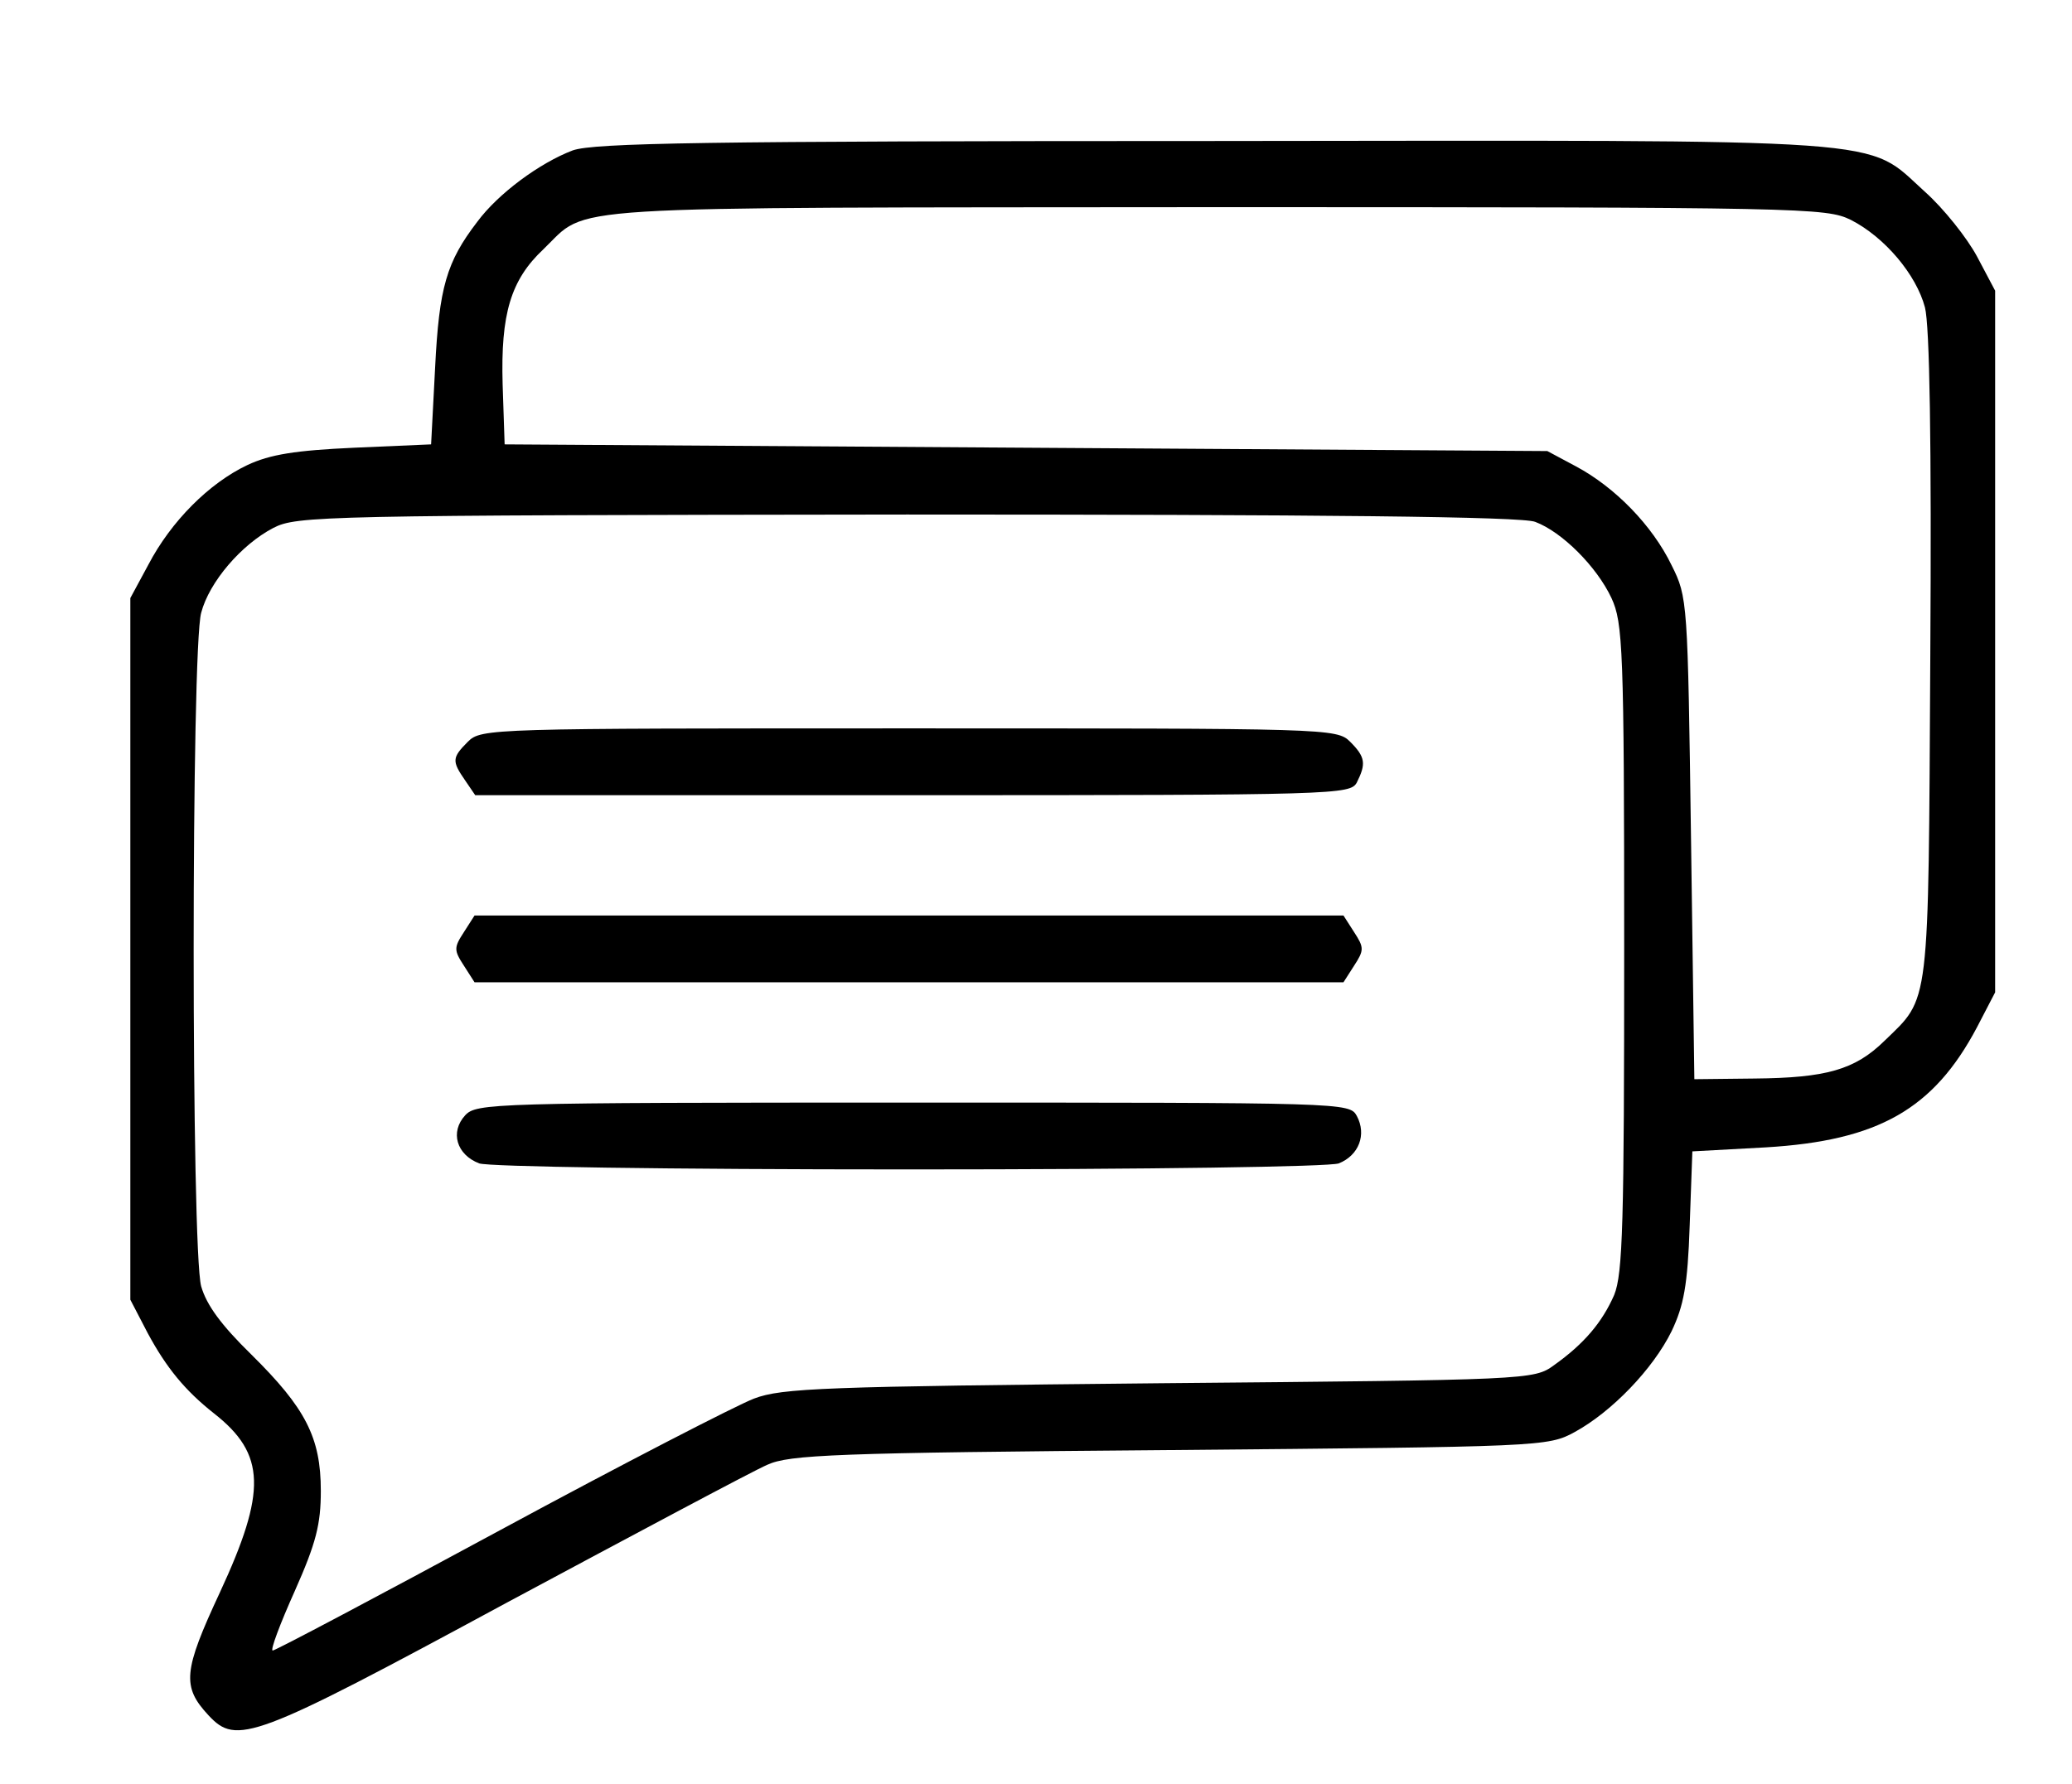
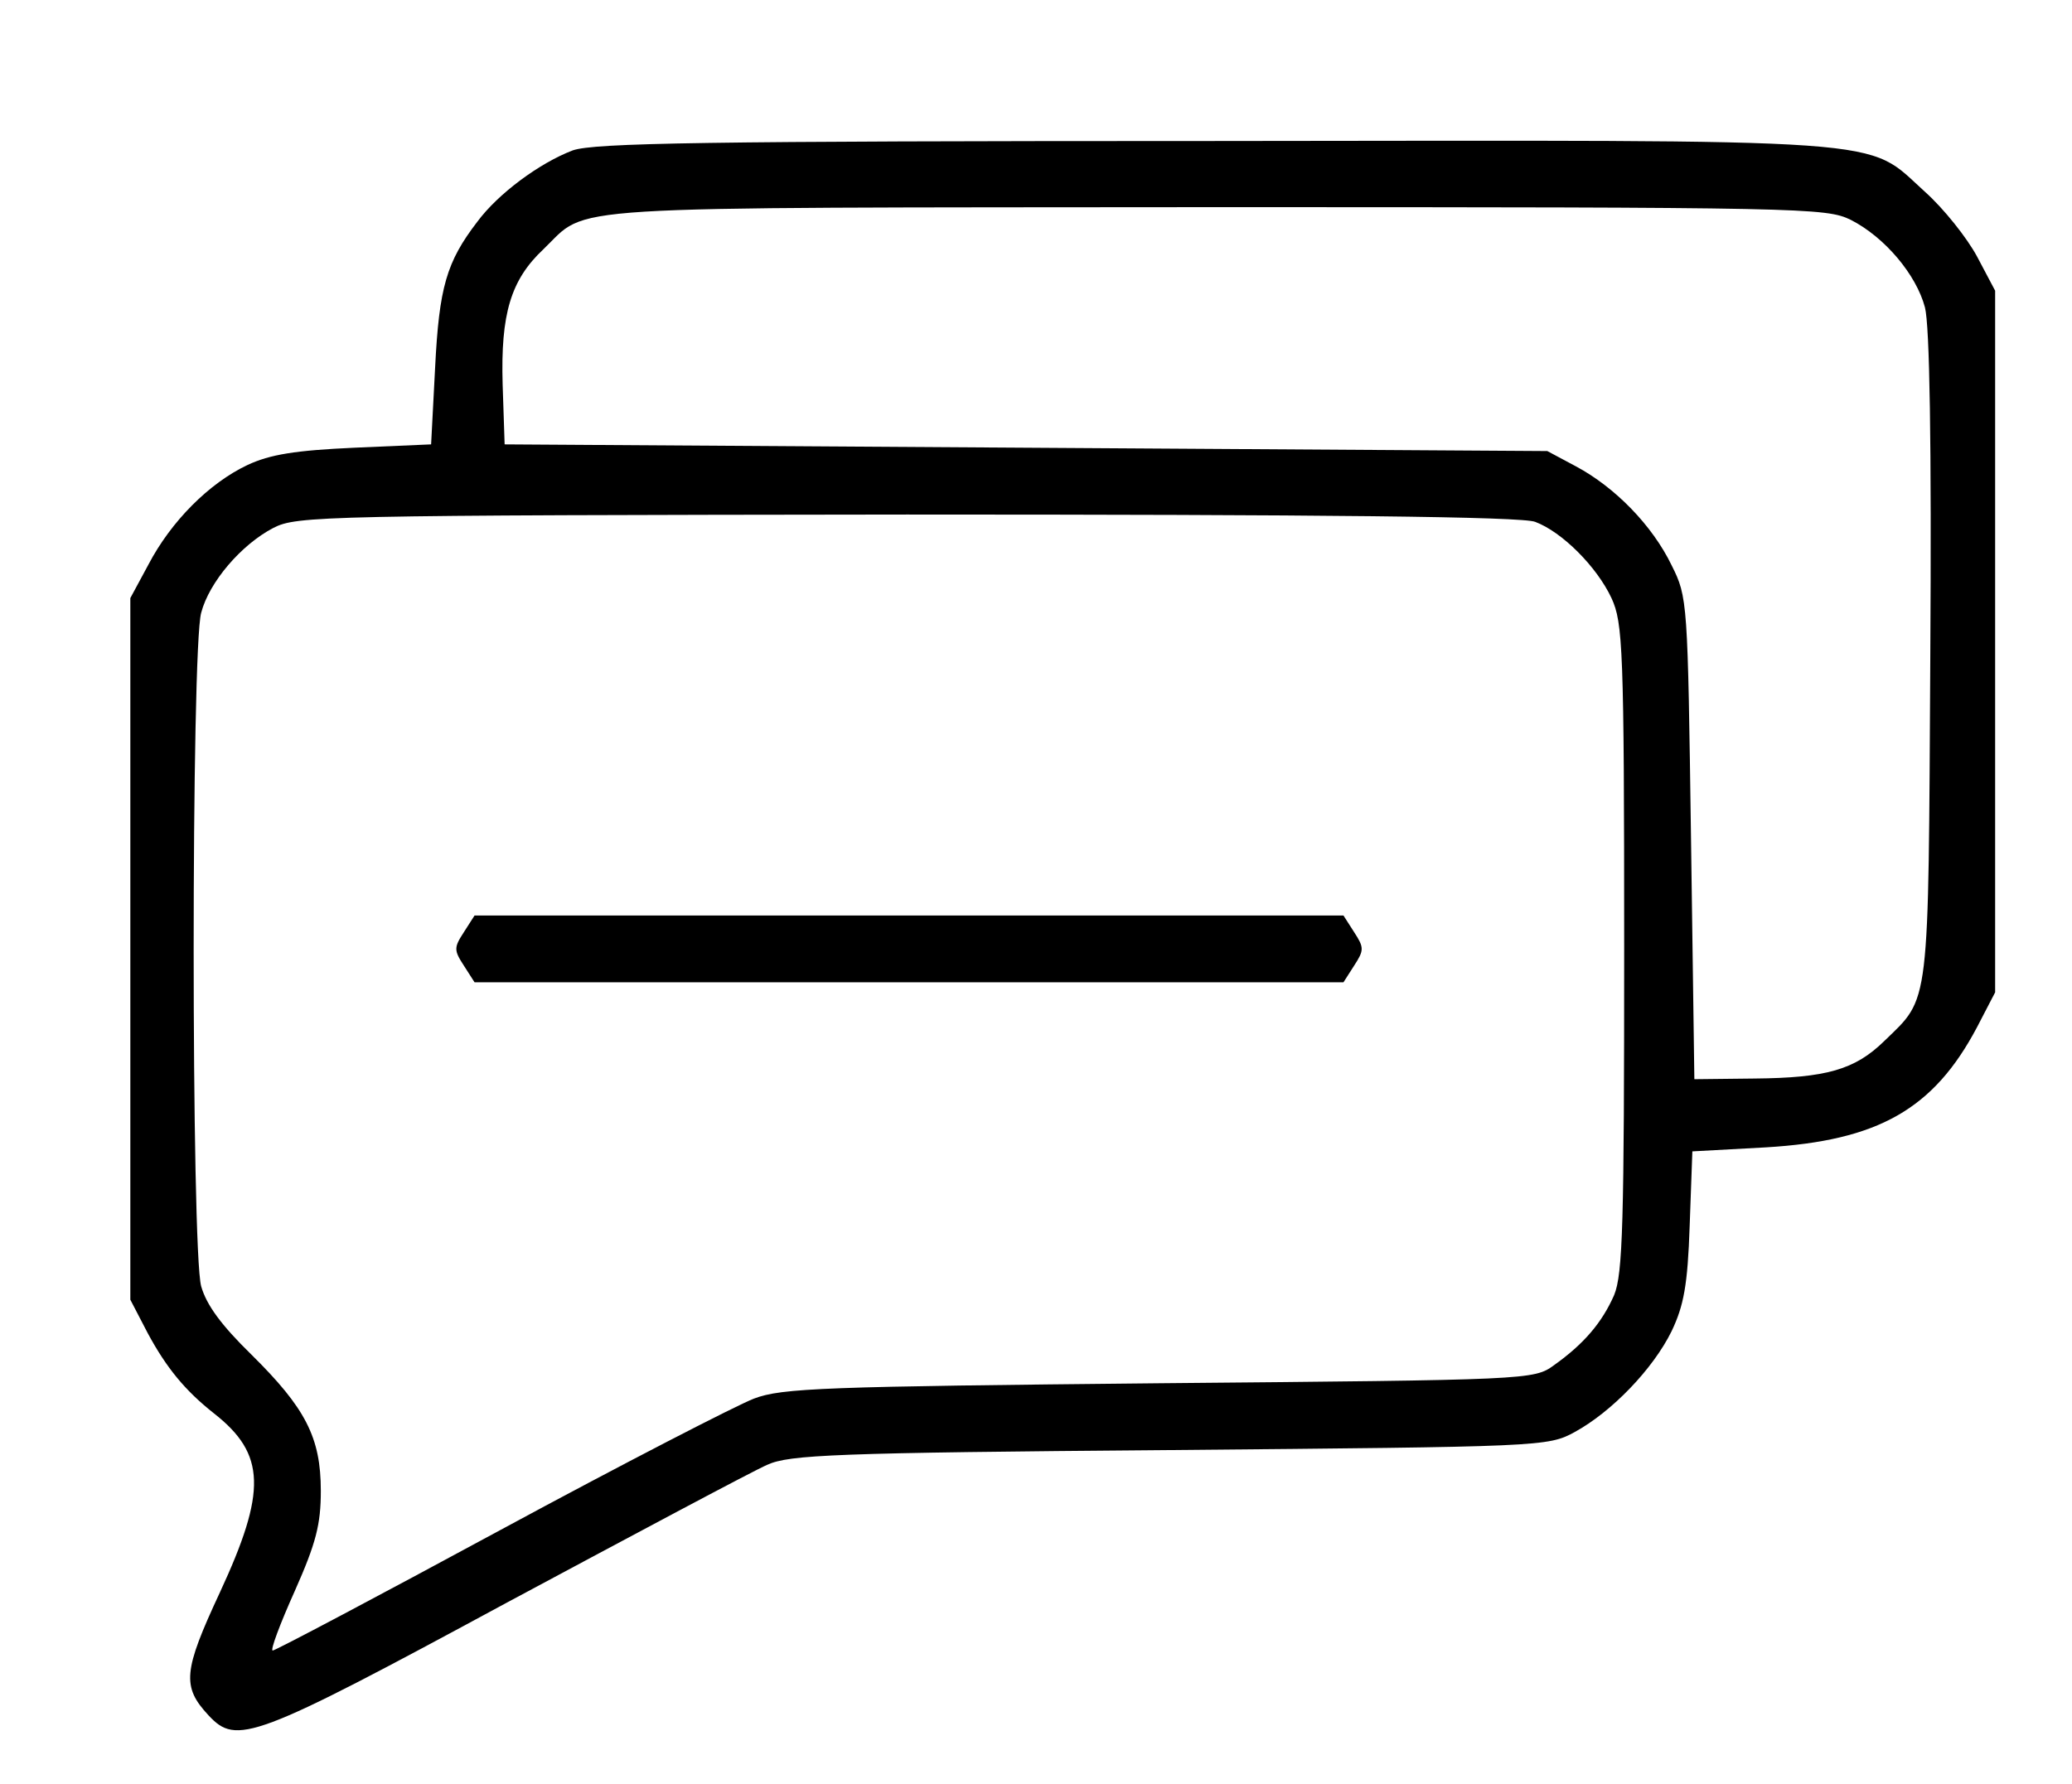
<svg xmlns="http://www.w3.org/2000/svg" version="1.0" width="310pt" height="267pt" viewBox="0 0 310 267" preserveAspectRatio="xMidYMid meet">
  <g transform="translate(0,267) scale(0.1,-0.1)" fill="#000000" stroke="none">
    <path d="M857 2445 c-50 -19 -112 -65 -143 -107 -46 -60 -57 -98 -63 -218 l-6 -115 -115 -5 c-88 -4 -126 -10 -160 -26 -57 -27 -114 -84 -148 -149 l-27 -50 0 -525 0 -525 26 -50 c28 -52 56 -86 99 -120 78 -61 79 -117 9 -268 -55 -118 -57 -141 -17 -184 42 -45 66 -37 445 168 194 104 370 198 391 207 33 15 100 18 602 22 556 5 566 5 606 27 55 30 117 94 145 151 18 38 24 68 27 158 l4 111 110 6 c168 10 251 57 316 180 l27 52 0 525 0 525 -27 51 c-15 28 -50 72 -78 97 -91 82 -27 77 -1064 76 -766 0 -927 -3 -959 -14z m1912 -104 c51 -26 98 -82 111 -131 7 -27 10 -200 8 -522 -3 -533 0 -509 -69 -576 -44 -43 -87 -55 -194 -56 l-90 -1 -5 360 c-5 356 -5 361 -29 409 -29 60 -85 117 -143 148 l-43 23 -780 5 -780 5 -3 90 c-3 105 12 156 61 202 70 67 -1 62 1005 63 884 0 914 -1 951 -19z m-472 -452 c40 -15 92 -67 114 -114 17 -37 19 -74 19 -523 0 -413 -2 -488 -15 -520 -18 -41 -45 -73 -90 -105 -30 -22 -37 -22 -590 -27 -501 -5 -565 -7 -607 -23 -26 -10 -197 -98 -380 -197 -183 -99 -336 -180 -340 -180 -4 0 11 40 33 89 32 72 39 100 39 150 0 80 -23 124 -104 204 -45 44 -67 74 -75 102 -15 54 -15 955 0 1008 12 46 60 102 108 127 35 18 71 19 948 20 620 0 921 -3 940 -11z" />
-     <path d="M700 1560 c-24 -24 -24 -29 -4 -58 l15 -22 654 0 c637 0 655 1 665 19 14 28 13 38 -10 61 -20 20 -33 20 -660 20 -627 0 -640 0 -660 -20z" />
    <path d="M694 1275 c-15 -23 -15 -27 0 -50 l16 -25 650 0 650 0 16 25 c15 23 15 27 0 50 l-16 25 -650 0 -650 0 -16 -25z" />
-     <path d="M696 1001 c-23 -25 -13 -59 21 -72 14 -5 280 -9 643 -9 363 0 629 4 643 9 30 12 42 43 27 71 -11 20 -17 20 -664 20 -632 0 -653 -1 -670 -19z" />
  </g>
</svg>